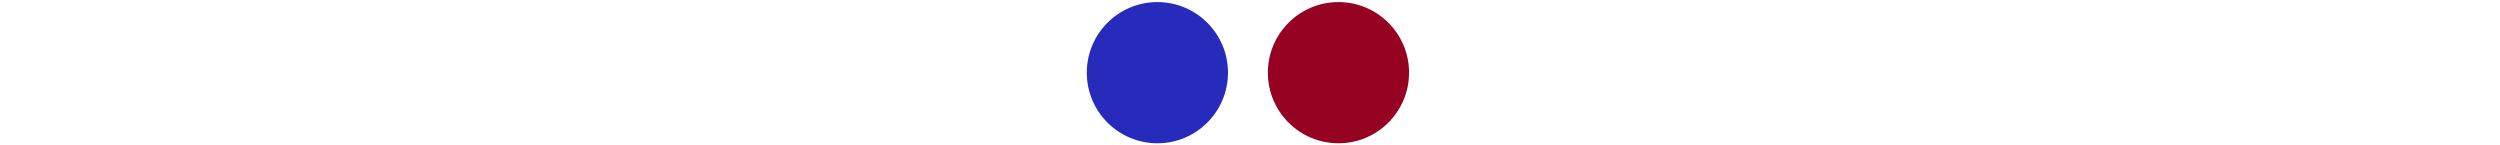
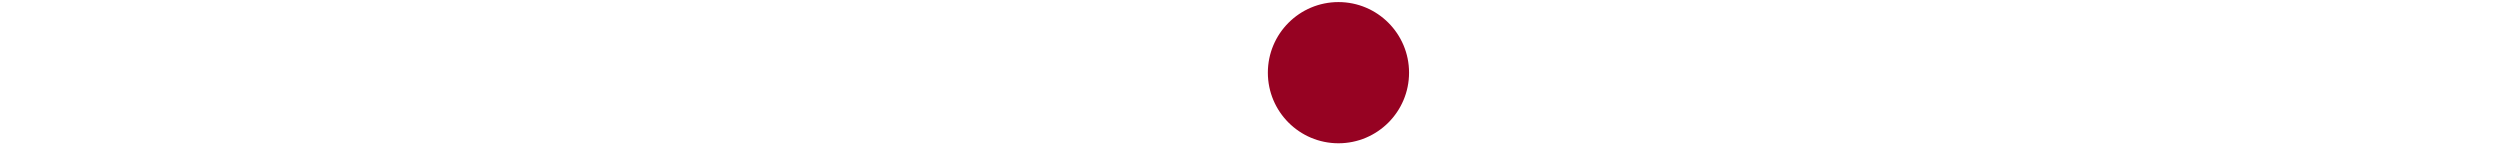
<svg xmlns="http://www.w3.org/2000/svg" version="1.1" id="Calque_1" x="0px" y="0px" viewBox="0 0 1204 70" style="enable-background:new 0 0 1204 70;" xml:space="preserve">
  <style type="text/css">
	.st0{fill:#FFFFFF;}
	.st1{fill:#262BBC;}
	.st2{fill:#960222;}
</style>
  <g>
    <rect y="0" class="st0" width="1204" height="70" />
  </g>
-   <circle class="st1" cx="557.4" cy="35" r="34" />
  <circle class="st2" cx="644.6" cy="35" r="34" />
</svg>